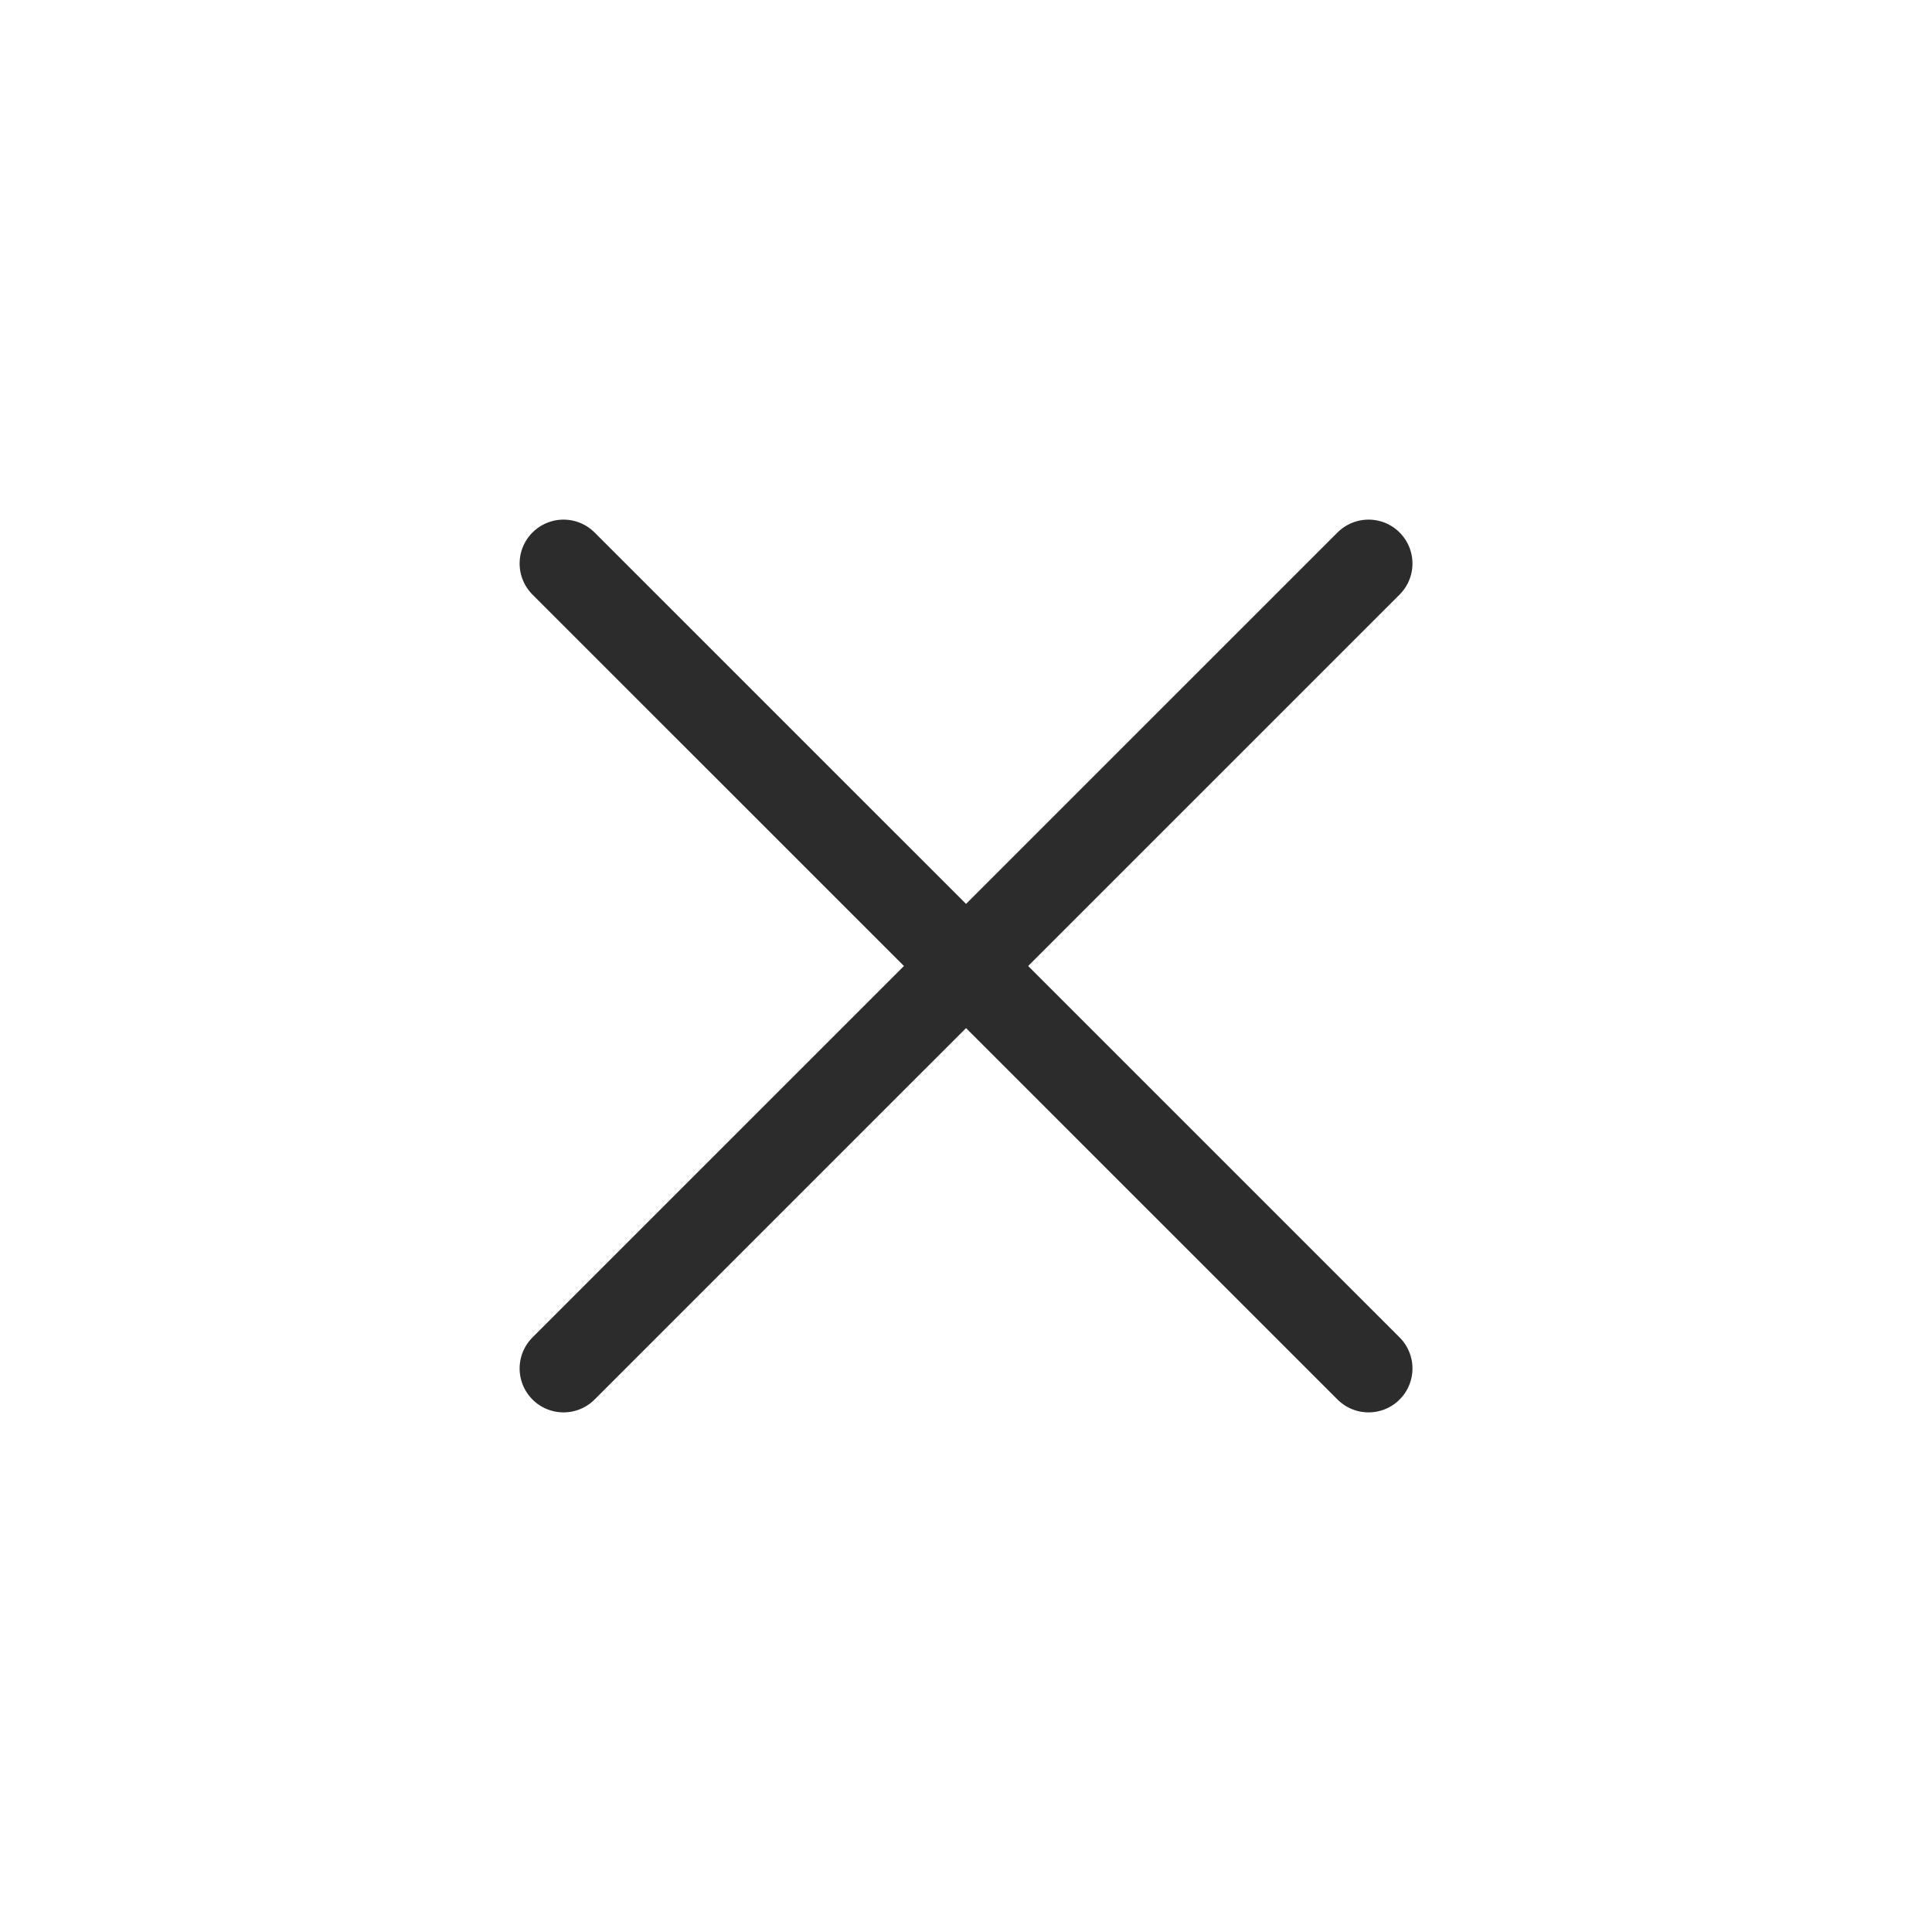
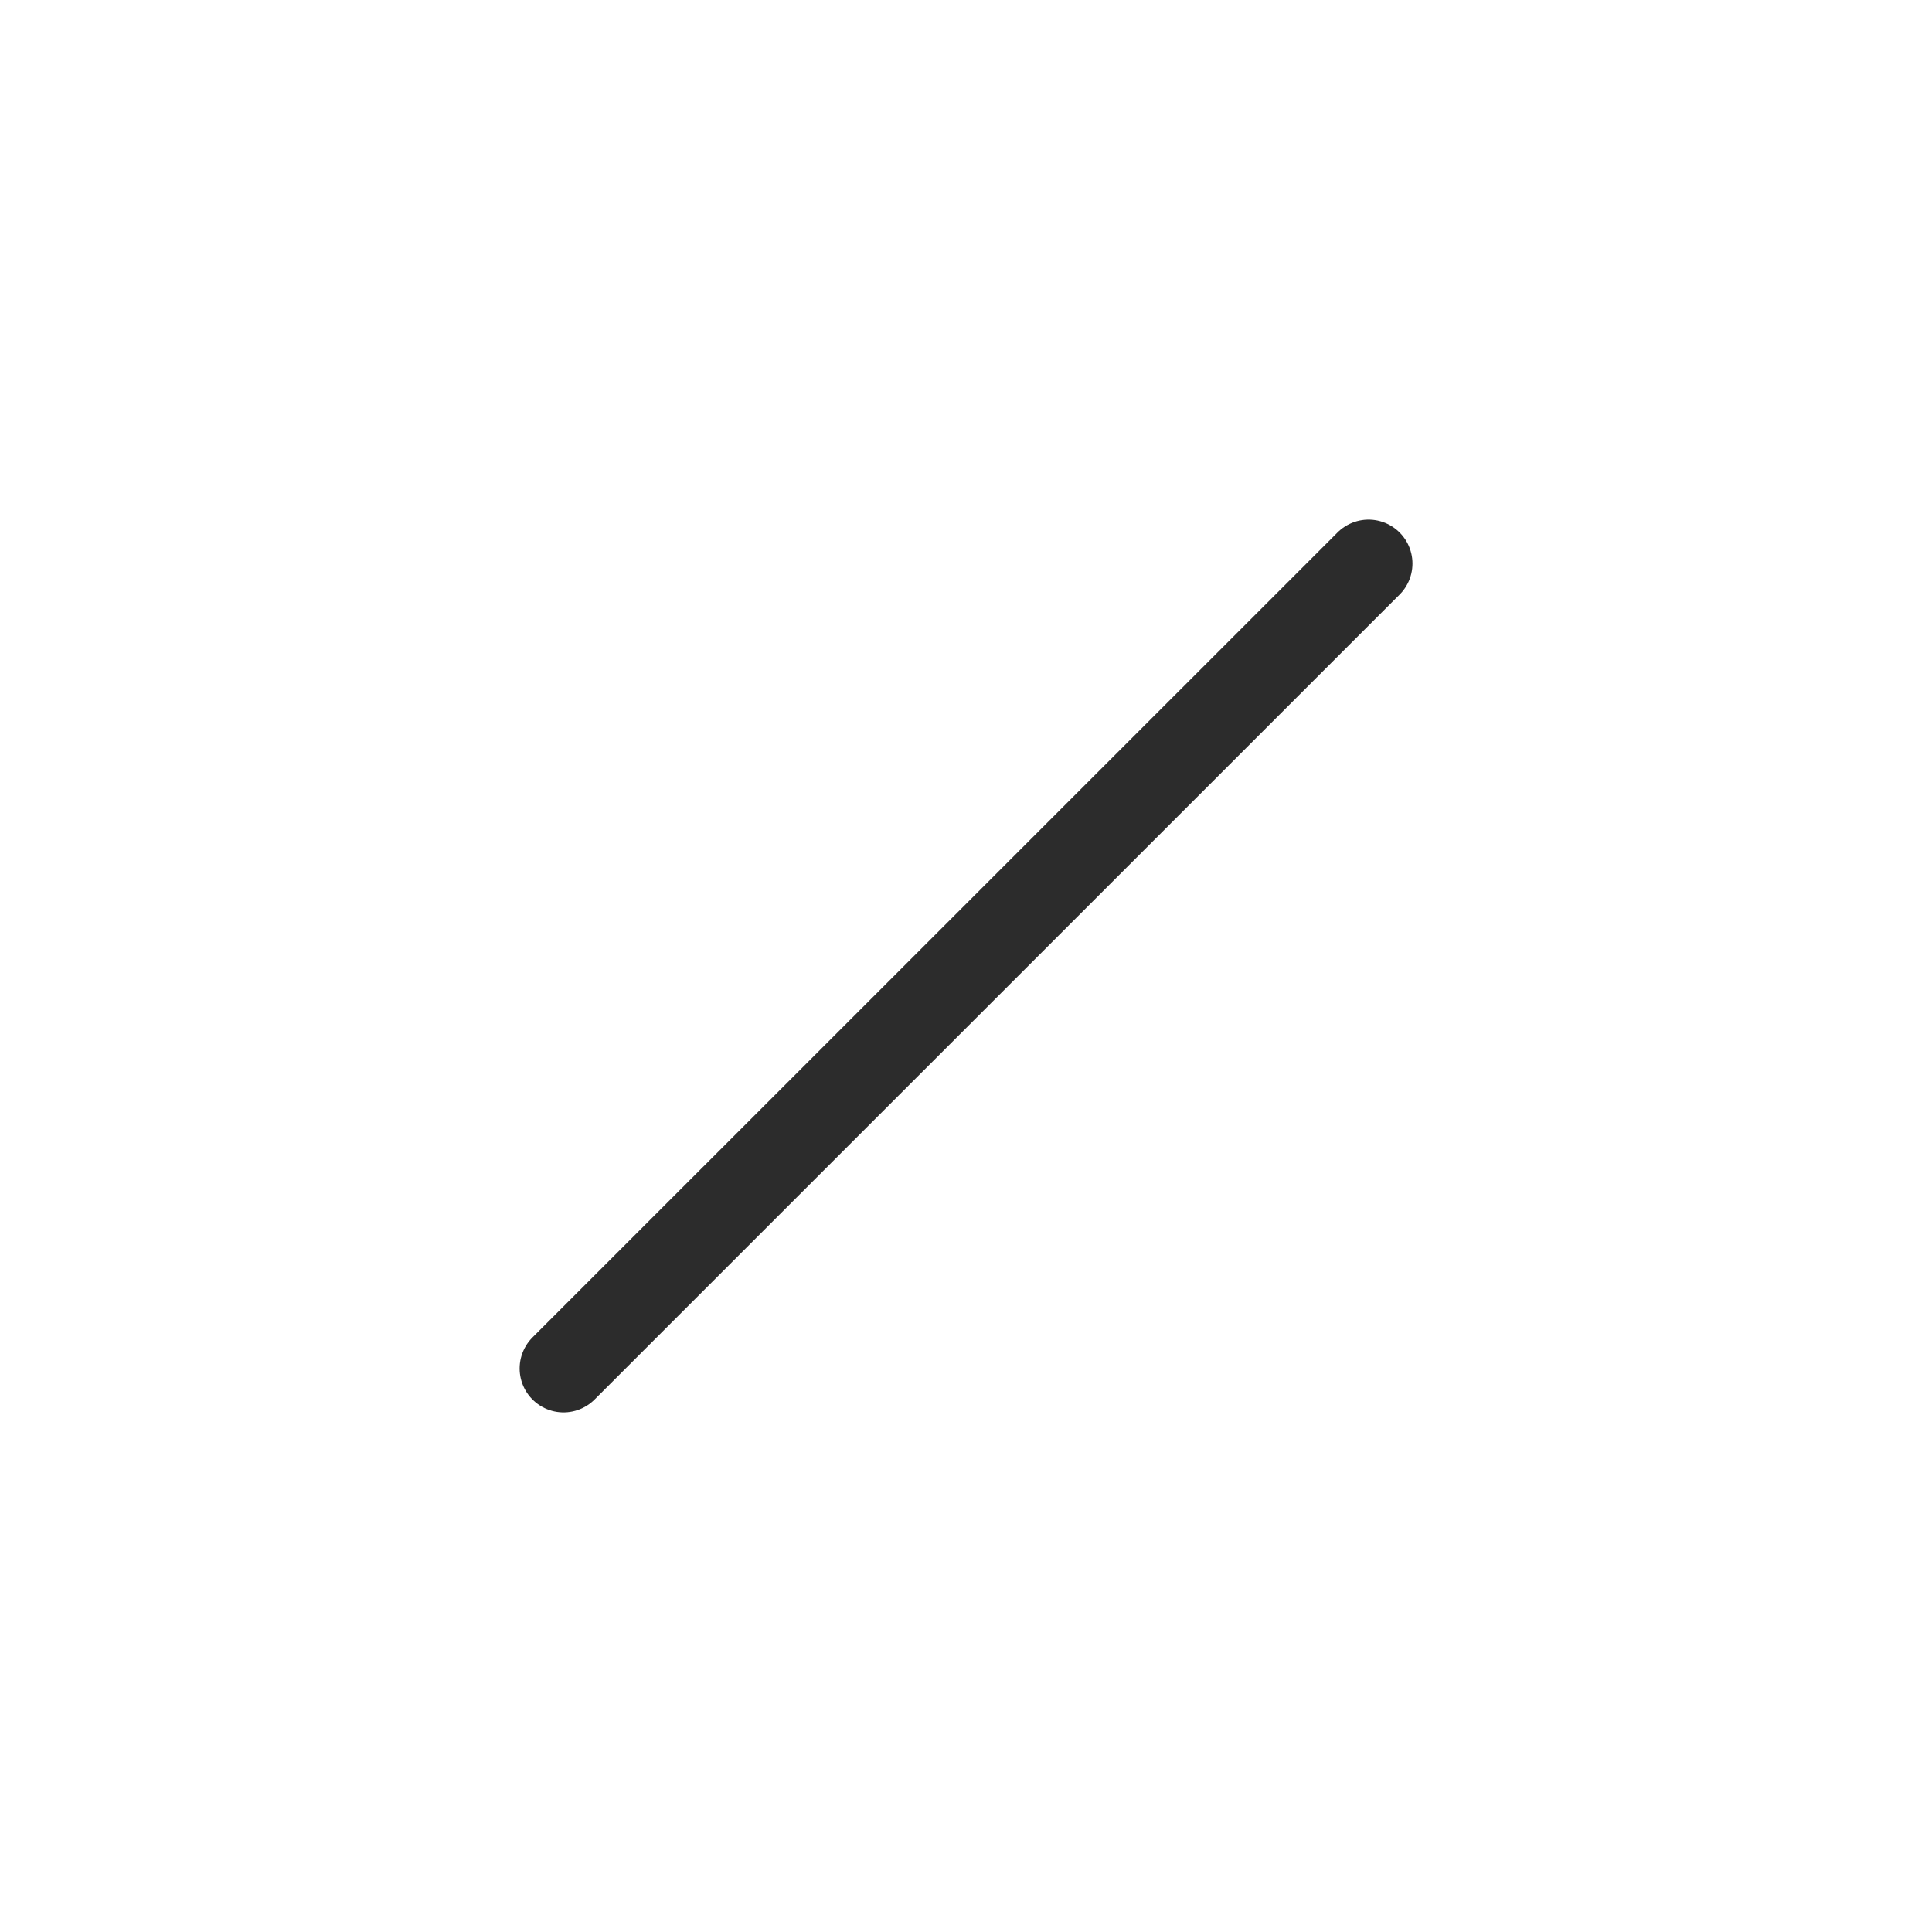
<svg xmlns="http://www.w3.org/2000/svg" width="22" height="22" viewBox="0 0 22 22" fill="none">
  <path d="M15.584 6.417L6.417 15.583" stroke="#2C2C2C" stroke-linecap="round" />
-   <path d="M6.417 6.417L15.584 15.583" stroke="#2C2C2C" stroke-linecap="round" />
</svg>